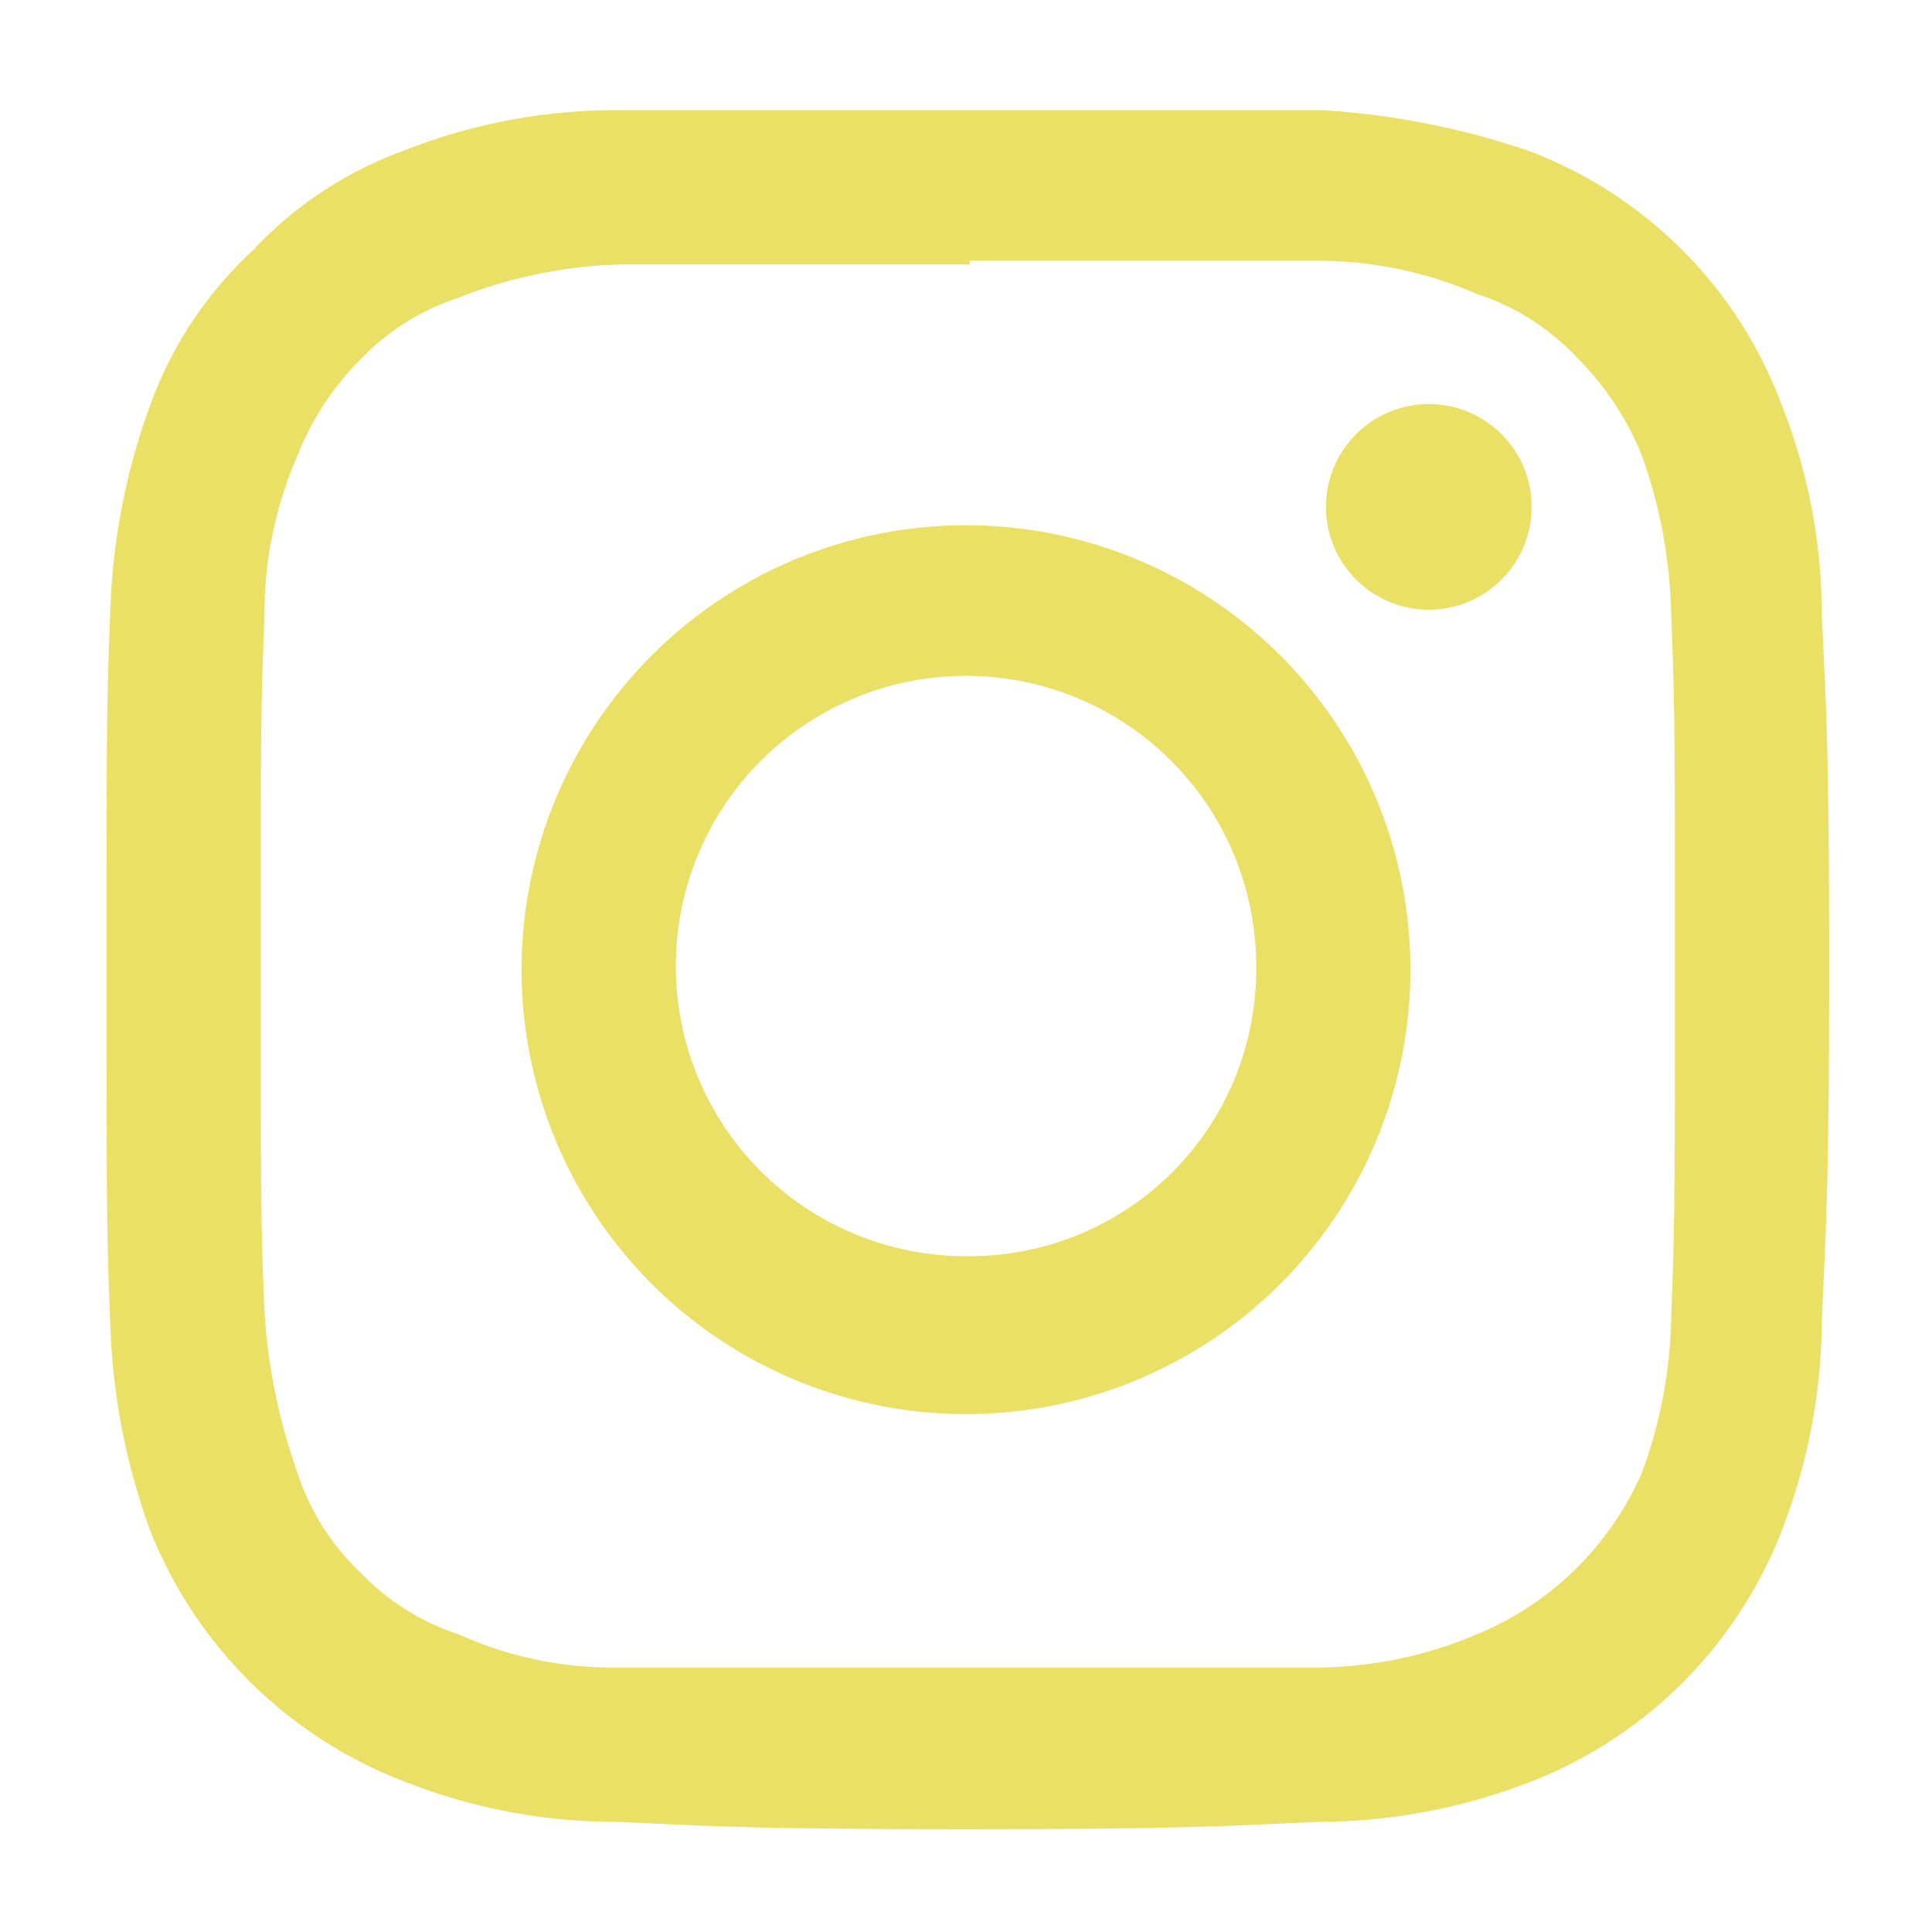
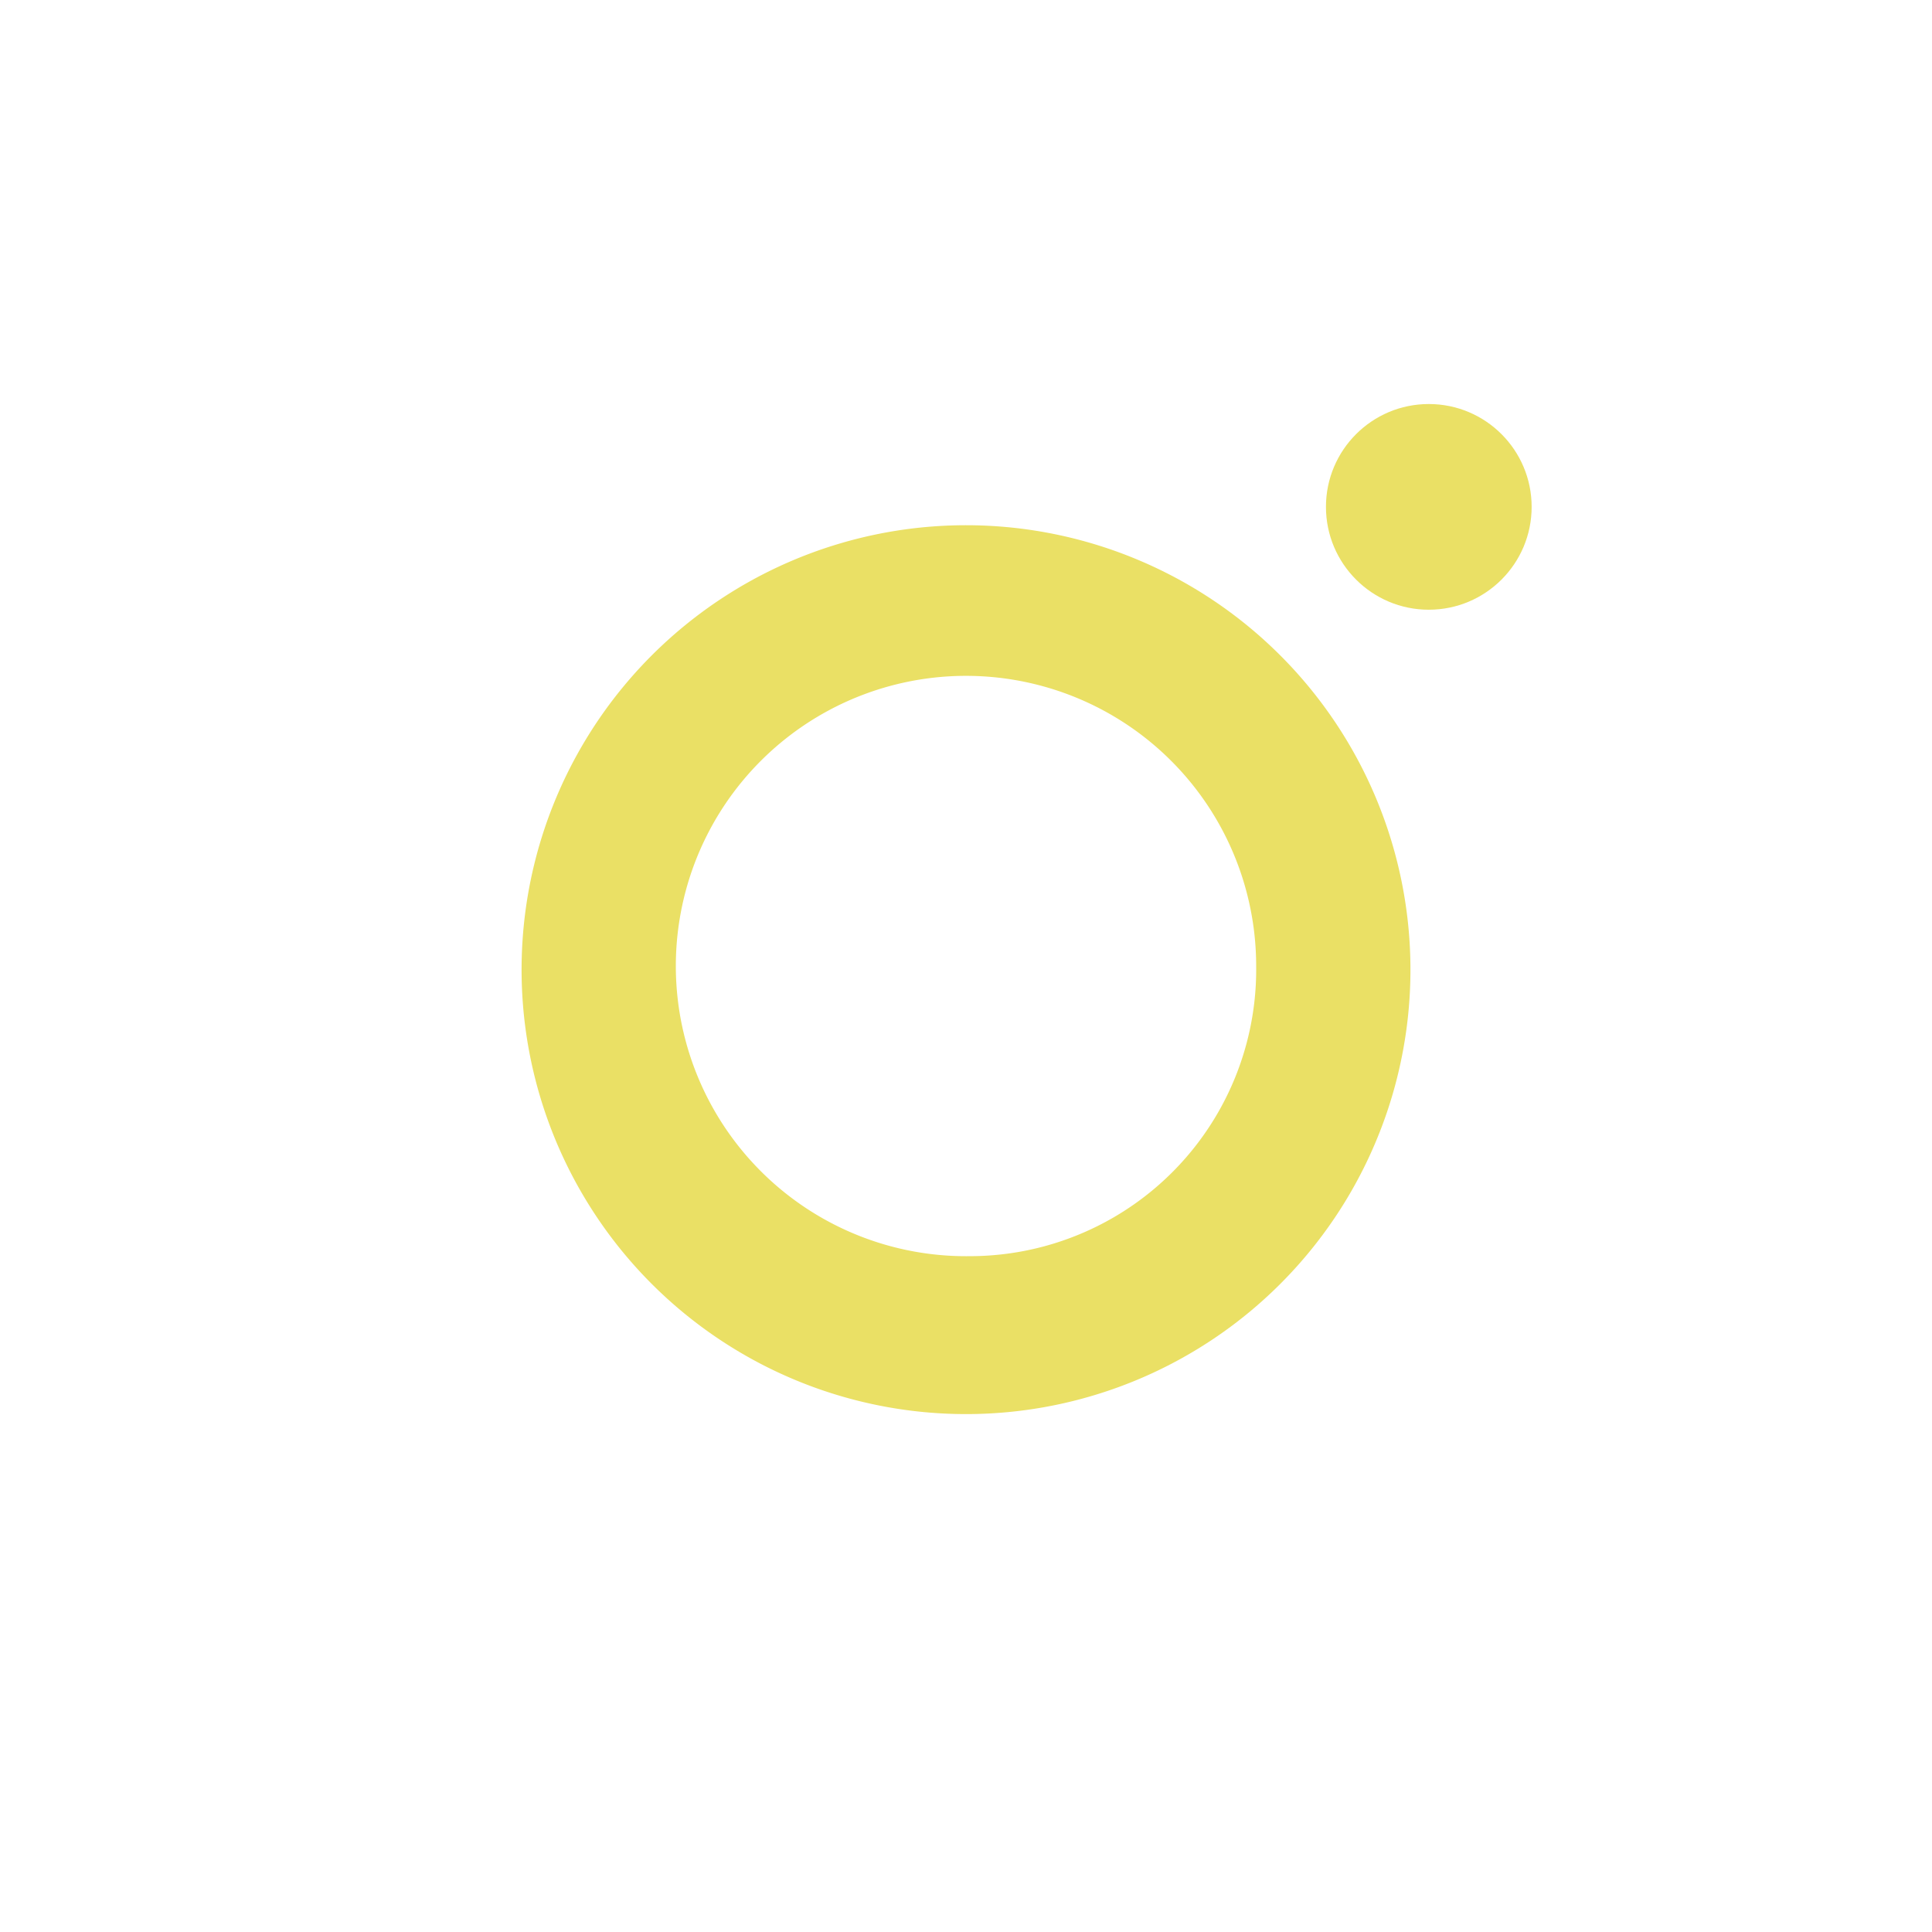
<svg xmlns="http://www.w3.org/2000/svg" viewBox="0 0 52.6 52.6">
  <defs>
    <style>
      .e0db5c97-e9a2-4886-9344-38b448abc00b {
        fill: none;
      }

      .a7926fba-01ee-48be-822d-859794803b41 {
        fill: #eae065;
      }
    </style>
  </defs>
  <g id="fa6a4701-672d-49f5-b64e-b8461363c371" data-name="レイヤー 2">
    <g id="eca7b339-58dc-4c1f-84c1-8d1c8801ea60" data-name="レイヤー 1">
      <g>
        <rect class="e0db5c97-e9a2-4886-9344-38b448abc00b" width="52.6" height="52.65" />
        <g id="a9f5eb38-b87c-4081-942d-dcc76fa93fe1" data-name="レイヤー 2">
          <g id="a61c8e77-cbfe-4b68-8d86-f0a0f7d34d4f" data-name="レイヤー 1-2">
-             <path class="a7926fba-01ee-48be-822d-859794803b41" d="M26.4,7.1h9.4a10.8,10.8,0,0,1,4.4.9,6.5,6.5,0,0,1,2.7,1.7,8,8,0,0,1,1.8,2.7,13.6,13.6,0,0,1,.8,4.4c.1,2.4.1,3.2.1,9.4s0,7.1-.1,9.6a12.8,12.8,0,0,1-.8,4.3,8.4,8.4,0,0,1-4.5,4.4,11.3,11.3,0,0,1-4.4.9h-19a10.2,10.2,0,0,1-4.3-.9,6.5,6.5,0,0,1-2.7-1.7,6.5,6.5,0,0,1-1.7-2.7,16,16,0,0,1-.9-4.4c-.1-2.4-.1-3.2-.1-9.5s0-6.9.1-9.4a10.8,10.8,0,0,1,.9-4.4A7.7,7.7,0,0,1,9.8,9.8a6.5,6.5,0,0,1,2.7-1.7,12.9,12.9,0,0,1,4.4-.9h9.5m0-4.2H16.7A15.6,15.6,0,0,0,11,4.1,10.5,10.5,0,0,0,6.9,6.8,10.7,10.7,0,0,0,4.1,11,18,18,0,0,0,3,16.7c-.1,2.5-.1,3.3-.1,9.6s0,7.2.1,9.7a18,18,0,0,0,1.1,5.7A12.1,12.1,0,0,0,11,48.5a15.6,15.6,0,0,0,5.7,1.1c2.5.1,3.3.2,9.6.2s7.2-.1,9.7-.2a16,16,0,0,0,5.7-1.1,12,12,0,0,0,6.8-6.8A16,16,0,0,0,49.6,36c.1-2.5.2-3.3.2-9.7s-.1-7.2-.2-9.6A15.6,15.6,0,0,0,48.5,11a11.8,11.8,0,0,0-6.9-6.9A21.4,21.4,0,0,0,36,3Z" />
            <path class="a7926fba-01ee-48be-822d-859794803b41" d="M26.4,14.3a12.1,12.1,0,1,0,12,12,12.1,12.1,0,0,0-12-12Zm0,19.9a7.9,7.9,0,1,1,7.8-7.9h0a7.8,7.8,0,0,1-7.8,7.9Z" />
            <circle class="a7926fba-01ee-48be-822d-859794803b41" cx="38.9" cy="13.8" r="2.8" />
          </g>
        </g>
      </g>
    </g>
  </g>
</svg>